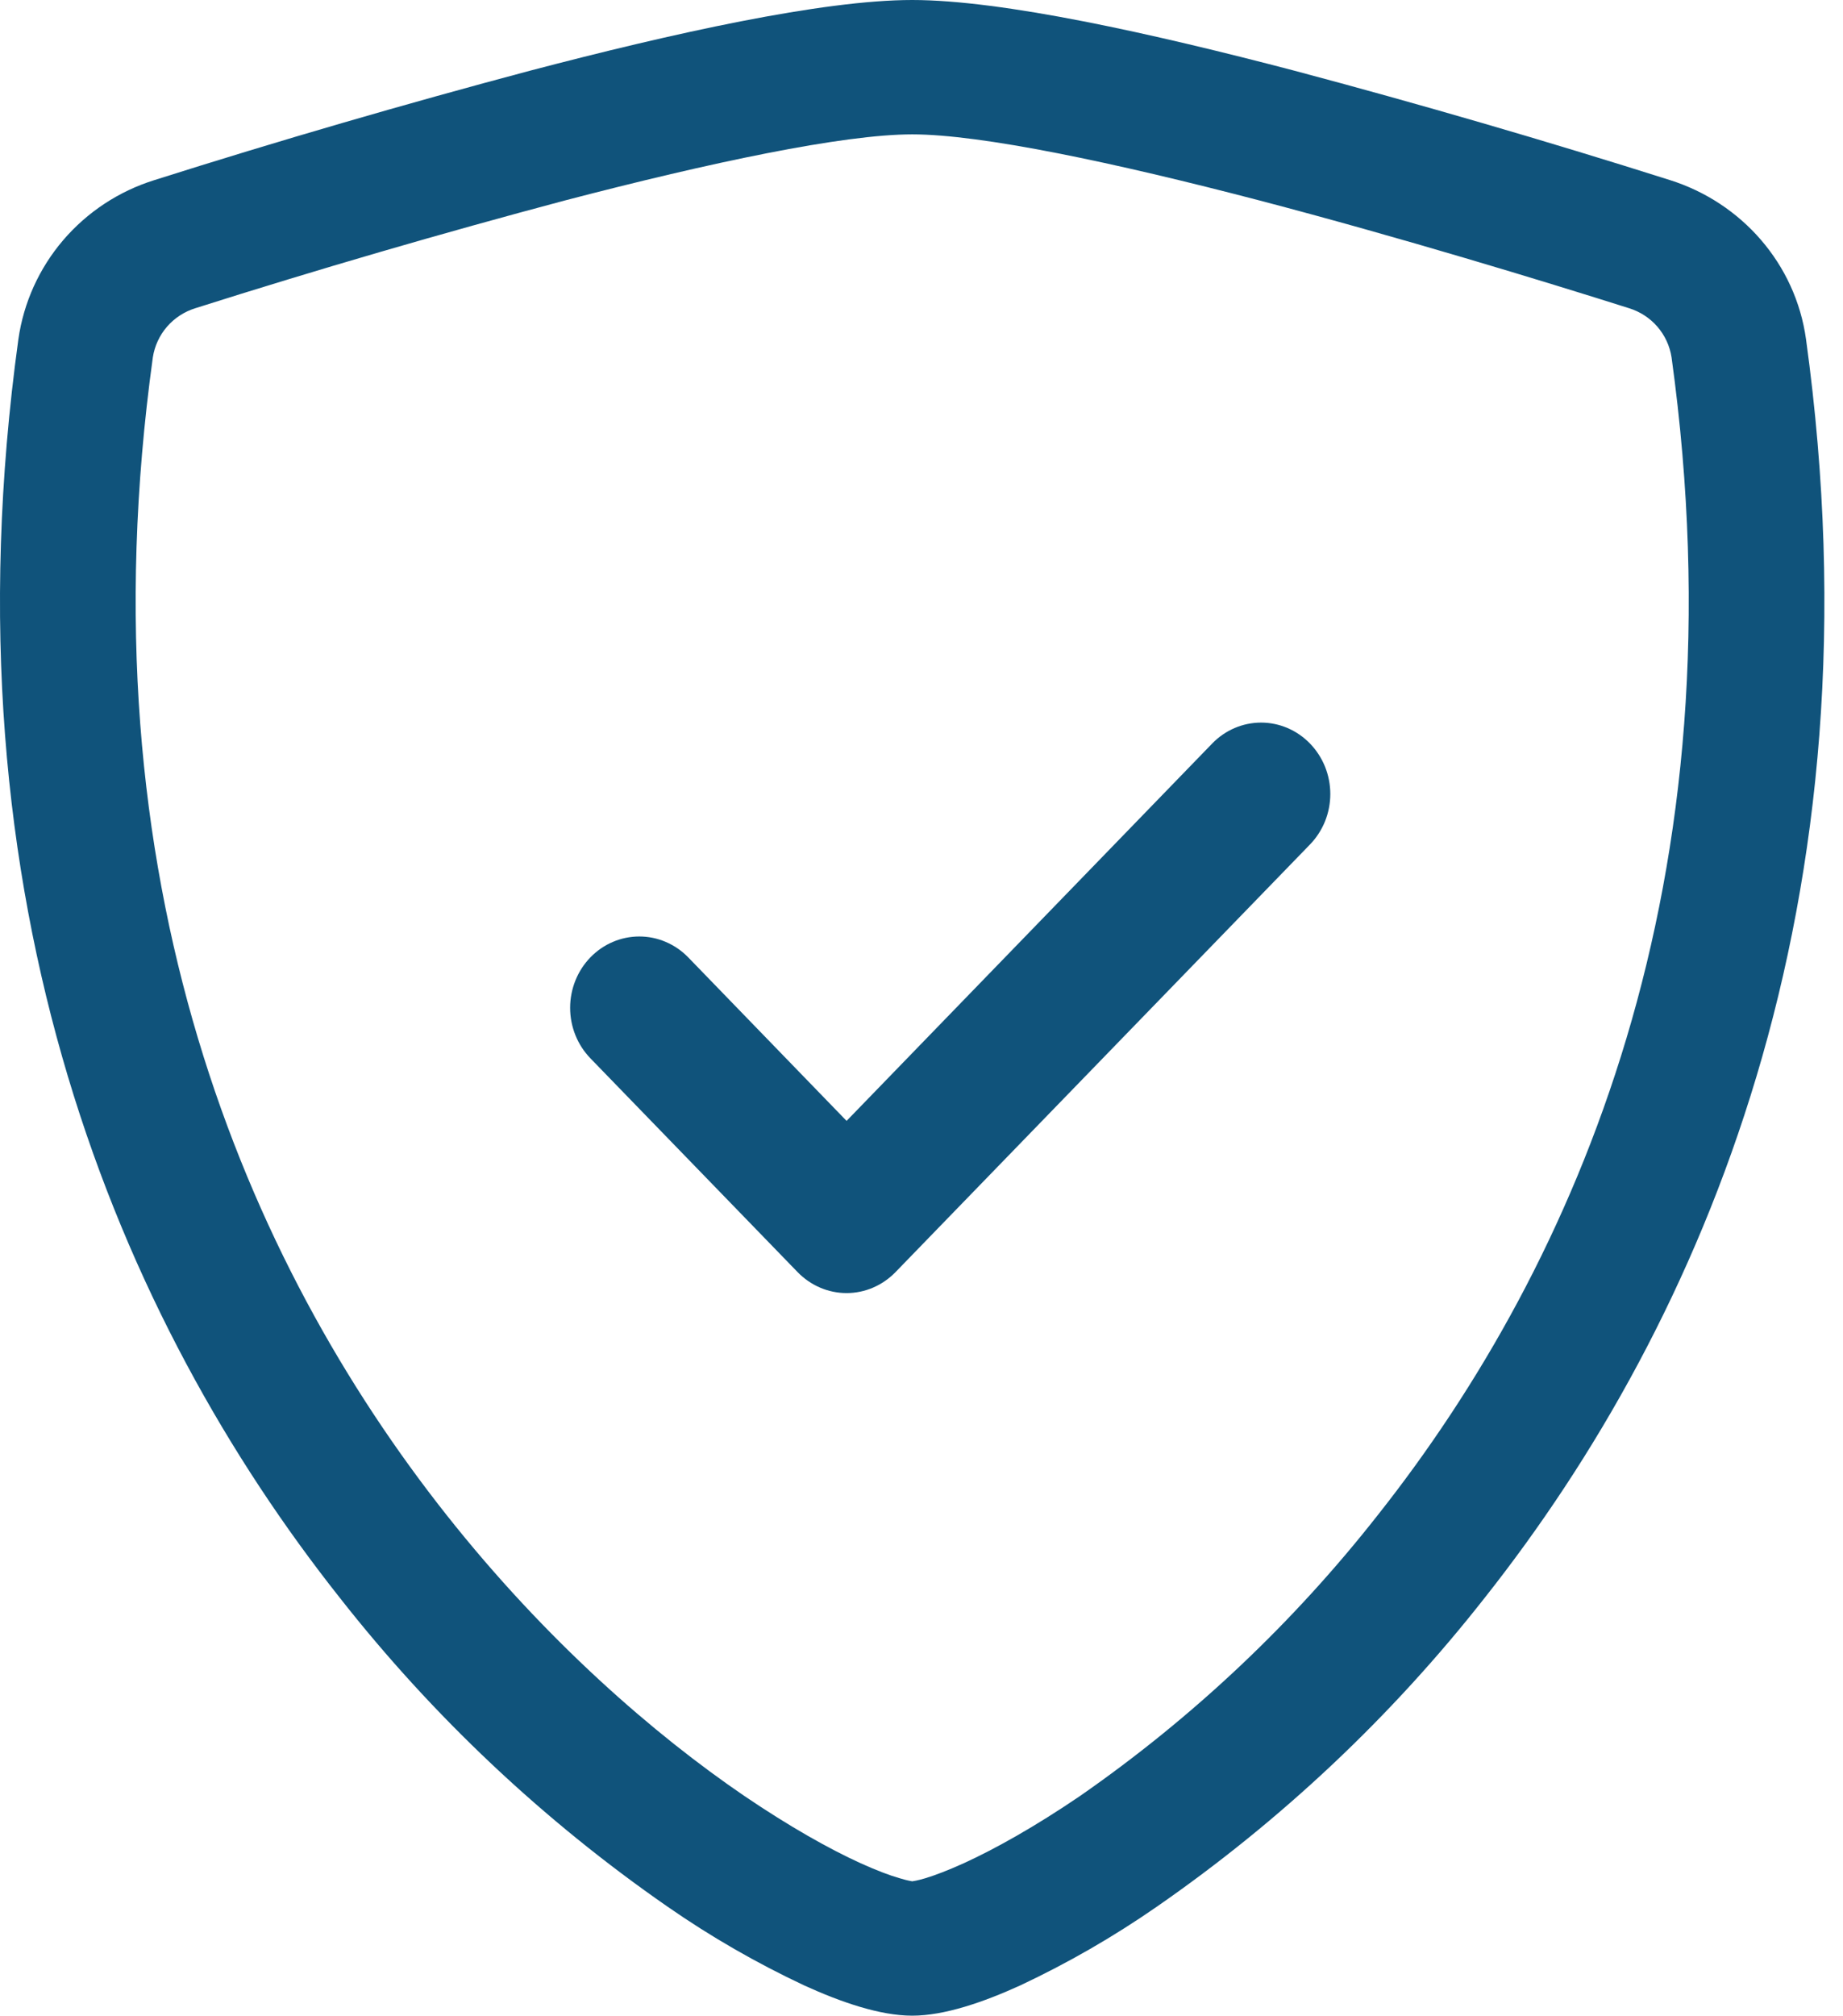
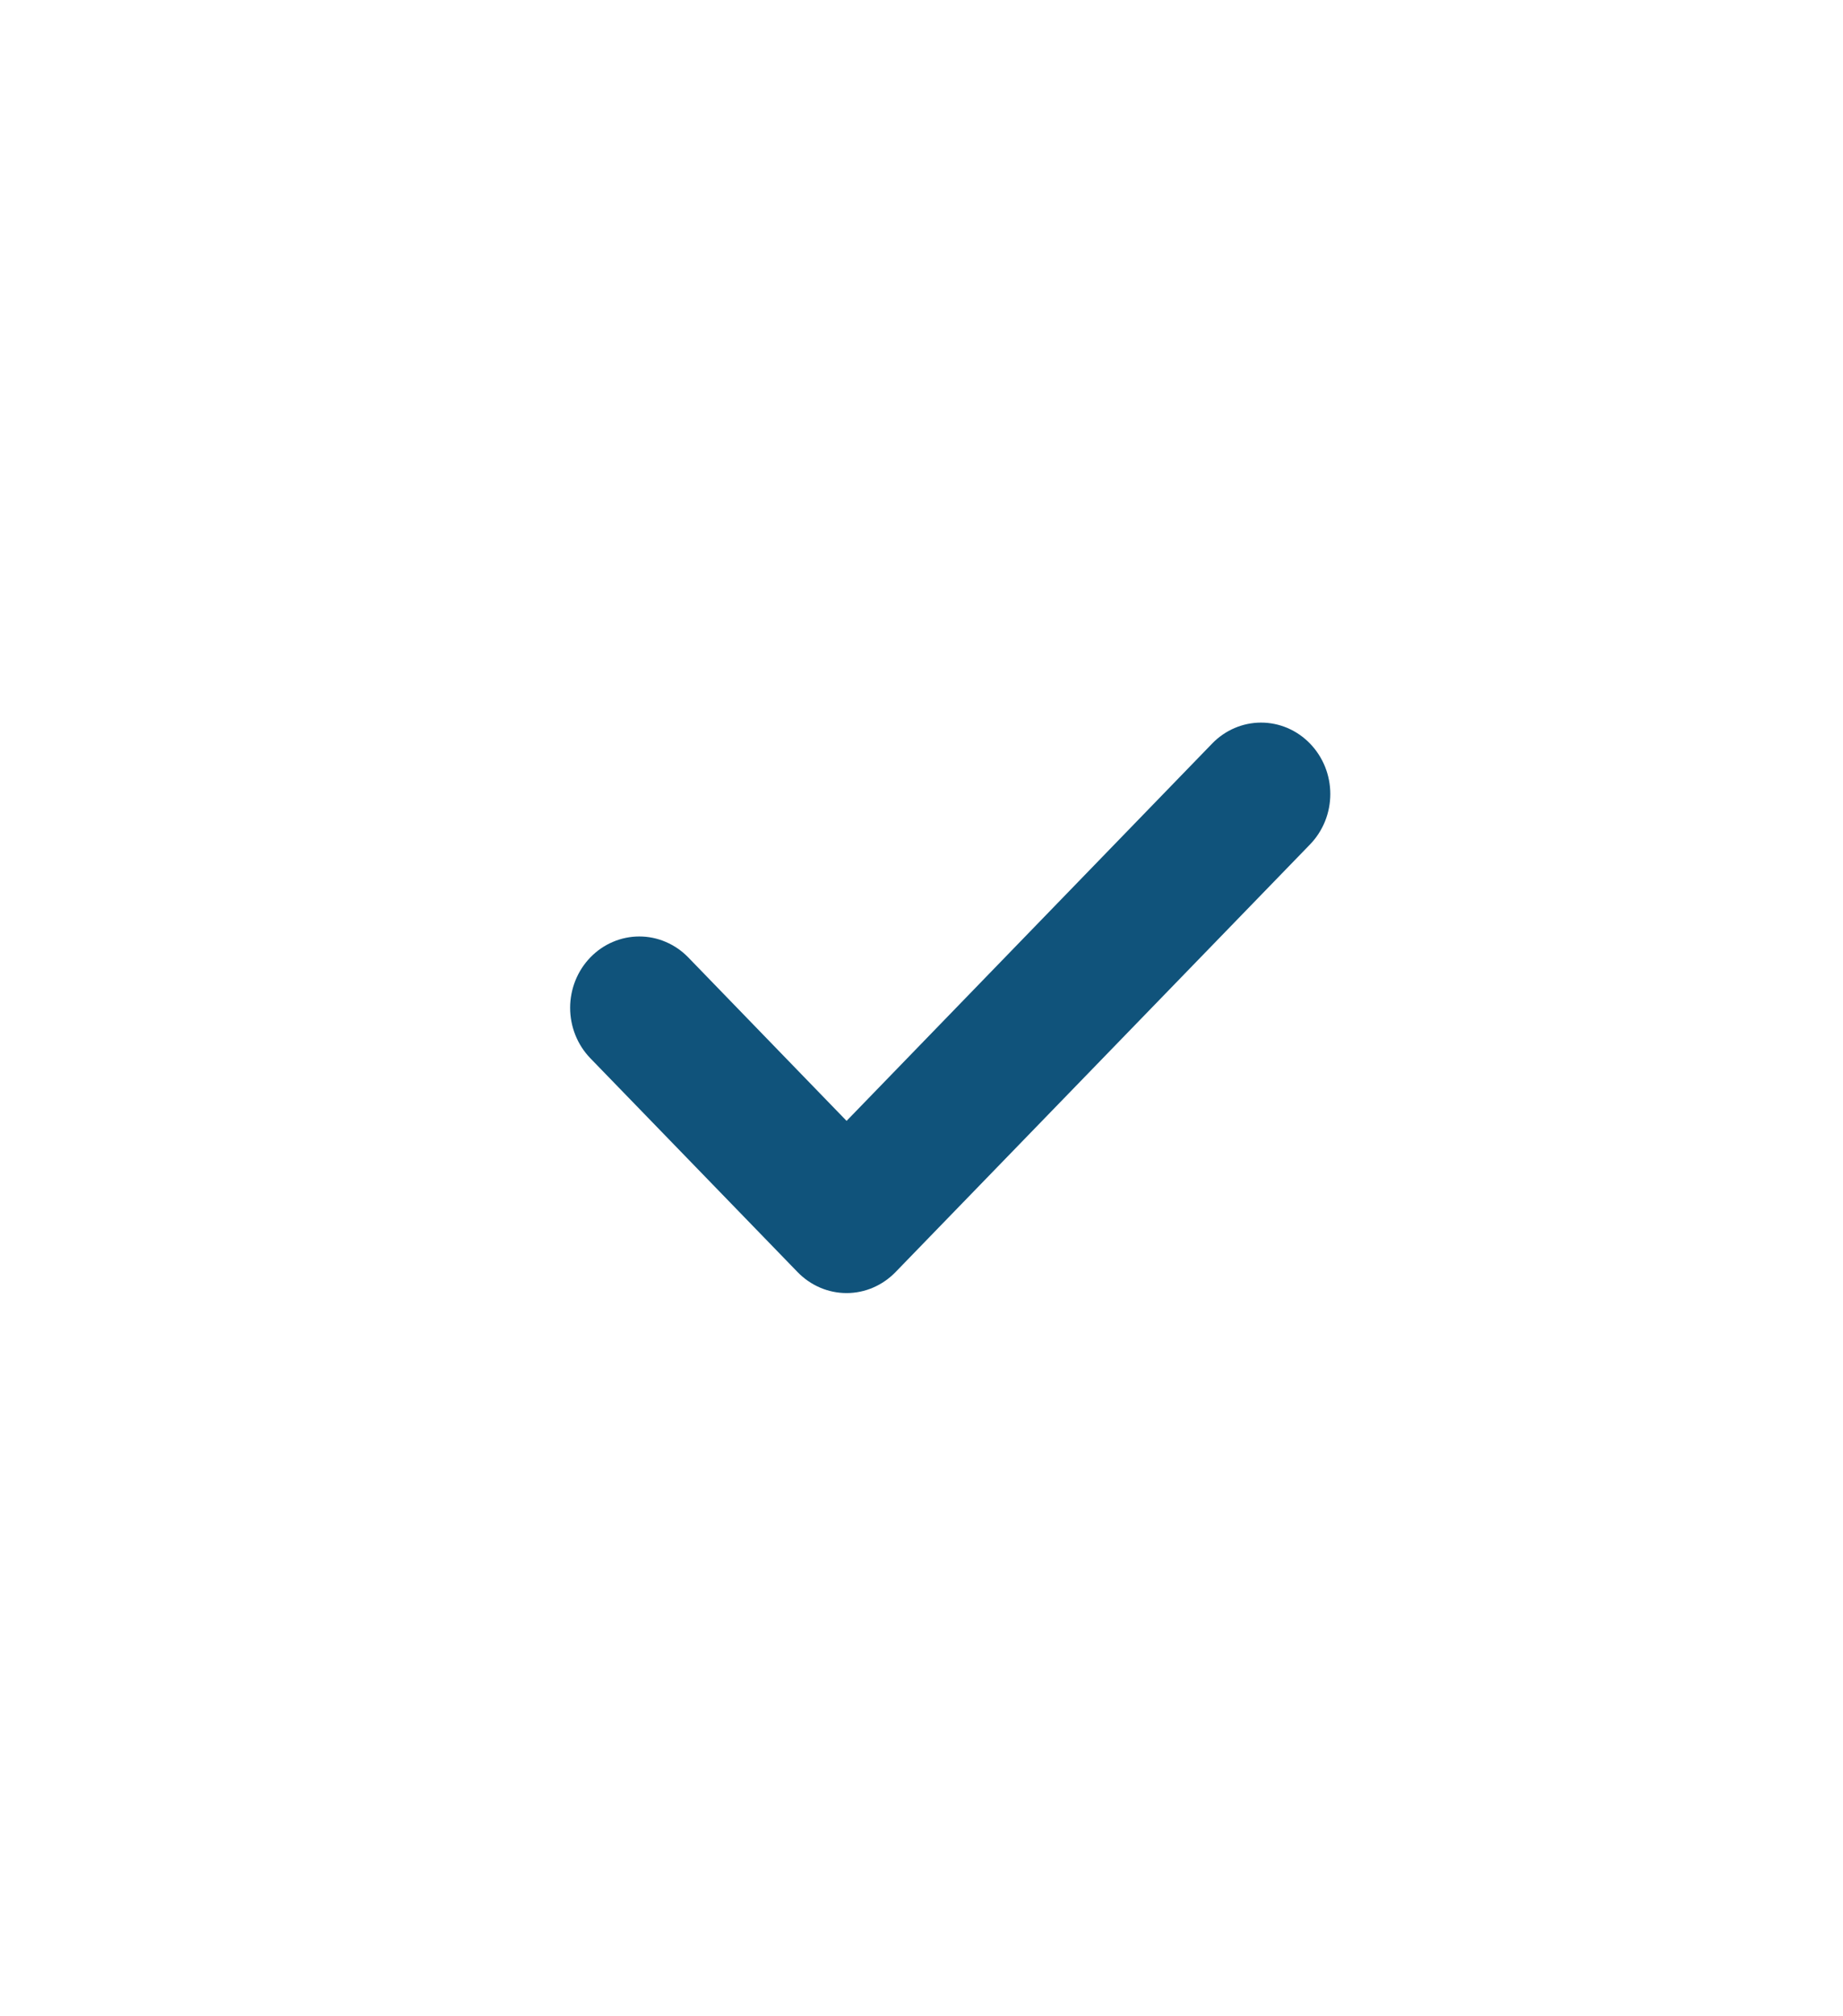
<svg xmlns="http://www.w3.org/2000/svg" width="43" height="47" viewBox="0 0 43 47" fill="none">
-   <path fill-rule="evenodd" clip-rule="evenodd" d="M13.189 4.672C10.294 5.442 7.418 6.28 4.563 7.185C4.305 7.264 4.075 7.413 3.898 7.616C3.722 7.819 3.607 8.067 3.566 8.332C1.879 20.542 5.773 29.453 10.416 35.322C12.746 38.267 15.269 40.448 17.371 41.88C18.425 42.594 19.352 43.115 20.083 43.447C20.451 43.613 20.748 43.726 20.976 43.791C21.077 43.823 21.179 43.849 21.283 43.867C21.305 43.864 21.403 43.851 21.59 43.795C21.818 43.726 22.116 43.613 22.483 43.447C23.211 43.115 24.145 42.594 25.195 41.88C27.831 40.05 30.175 37.839 32.15 35.322C36.794 29.453 40.687 20.542 39 8.332C38.959 8.067 38.844 7.819 38.668 7.616C38.492 7.413 38.261 7.264 38.003 7.185C36.021 6.558 32.678 5.537 29.377 4.672C26.003 3.791 22.898 3.133 21.283 3.133C19.669 3.133 16.567 3.791 13.189 4.672ZM12.379 1.645C15.68 0.78 19.184 0 21.283 0C23.379 0 26.886 0.78 30.187 1.645C33.132 2.428 36.058 3.279 38.962 4.199C40.633 4.725 41.893 6.151 42.137 7.909C43.95 21.059 39.744 30.804 34.644 37.252C32.471 40.02 29.891 42.449 26.99 44.459C25.982 45.158 24.915 45.773 23.803 46.295C22.948 46.684 22.037 47 21.283 47C20.53 47 19.618 46.684 18.764 46.295C17.651 45.773 16.584 45.159 15.576 44.459C12.676 42.449 10.097 40.019 7.925 37.252C2.819 30.804 -1.384 21.059 0.429 7.909C0.551 7.056 0.913 6.256 1.475 5.599C2.037 4.943 2.775 4.457 3.604 4.199C6.508 3.279 9.434 2.428 12.379 1.645Z" fill="#10537B" />
  <path fill-rule="evenodd" clip-rule="evenodd" d="M30.564 17.337C30.714 17.492 30.833 17.675 30.915 17.877C30.996 18.079 31.038 18.295 31.038 18.514C31.038 18.733 30.996 18.949 30.915 19.151C30.833 19.353 30.714 19.536 30.564 19.691L20.893 29.663C20.743 29.817 20.565 29.94 20.369 30.024C20.174 30.108 19.963 30.151 19.752 30.151C19.54 30.151 19.33 30.108 19.134 30.024C18.938 29.94 18.76 29.817 18.61 29.663L13.775 24.677C13.625 24.522 13.506 24.339 13.425 24.137C13.344 23.935 13.302 23.718 13.302 23.5C13.302 23.282 13.344 23.065 13.425 22.863C13.506 22.661 13.625 22.478 13.775 22.323C13.925 22.169 14.102 22.046 14.298 21.963C14.494 21.879 14.704 21.836 14.916 21.836C15.128 21.836 15.338 21.879 15.533 21.963C15.729 22.046 15.907 22.169 16.057 22.323L19.752 26.136L28.282 17.337C28.431 17.183 28.609 17.06 28.805 16.976C29.001 16.892 29.211 16.849 29.423 16.849C29.635 16.849 29.845 16.892 30.041 16.976C30.237 17.06 30.414 17.183 30.564 17.337Z" fill="#10537B" />
</svg>